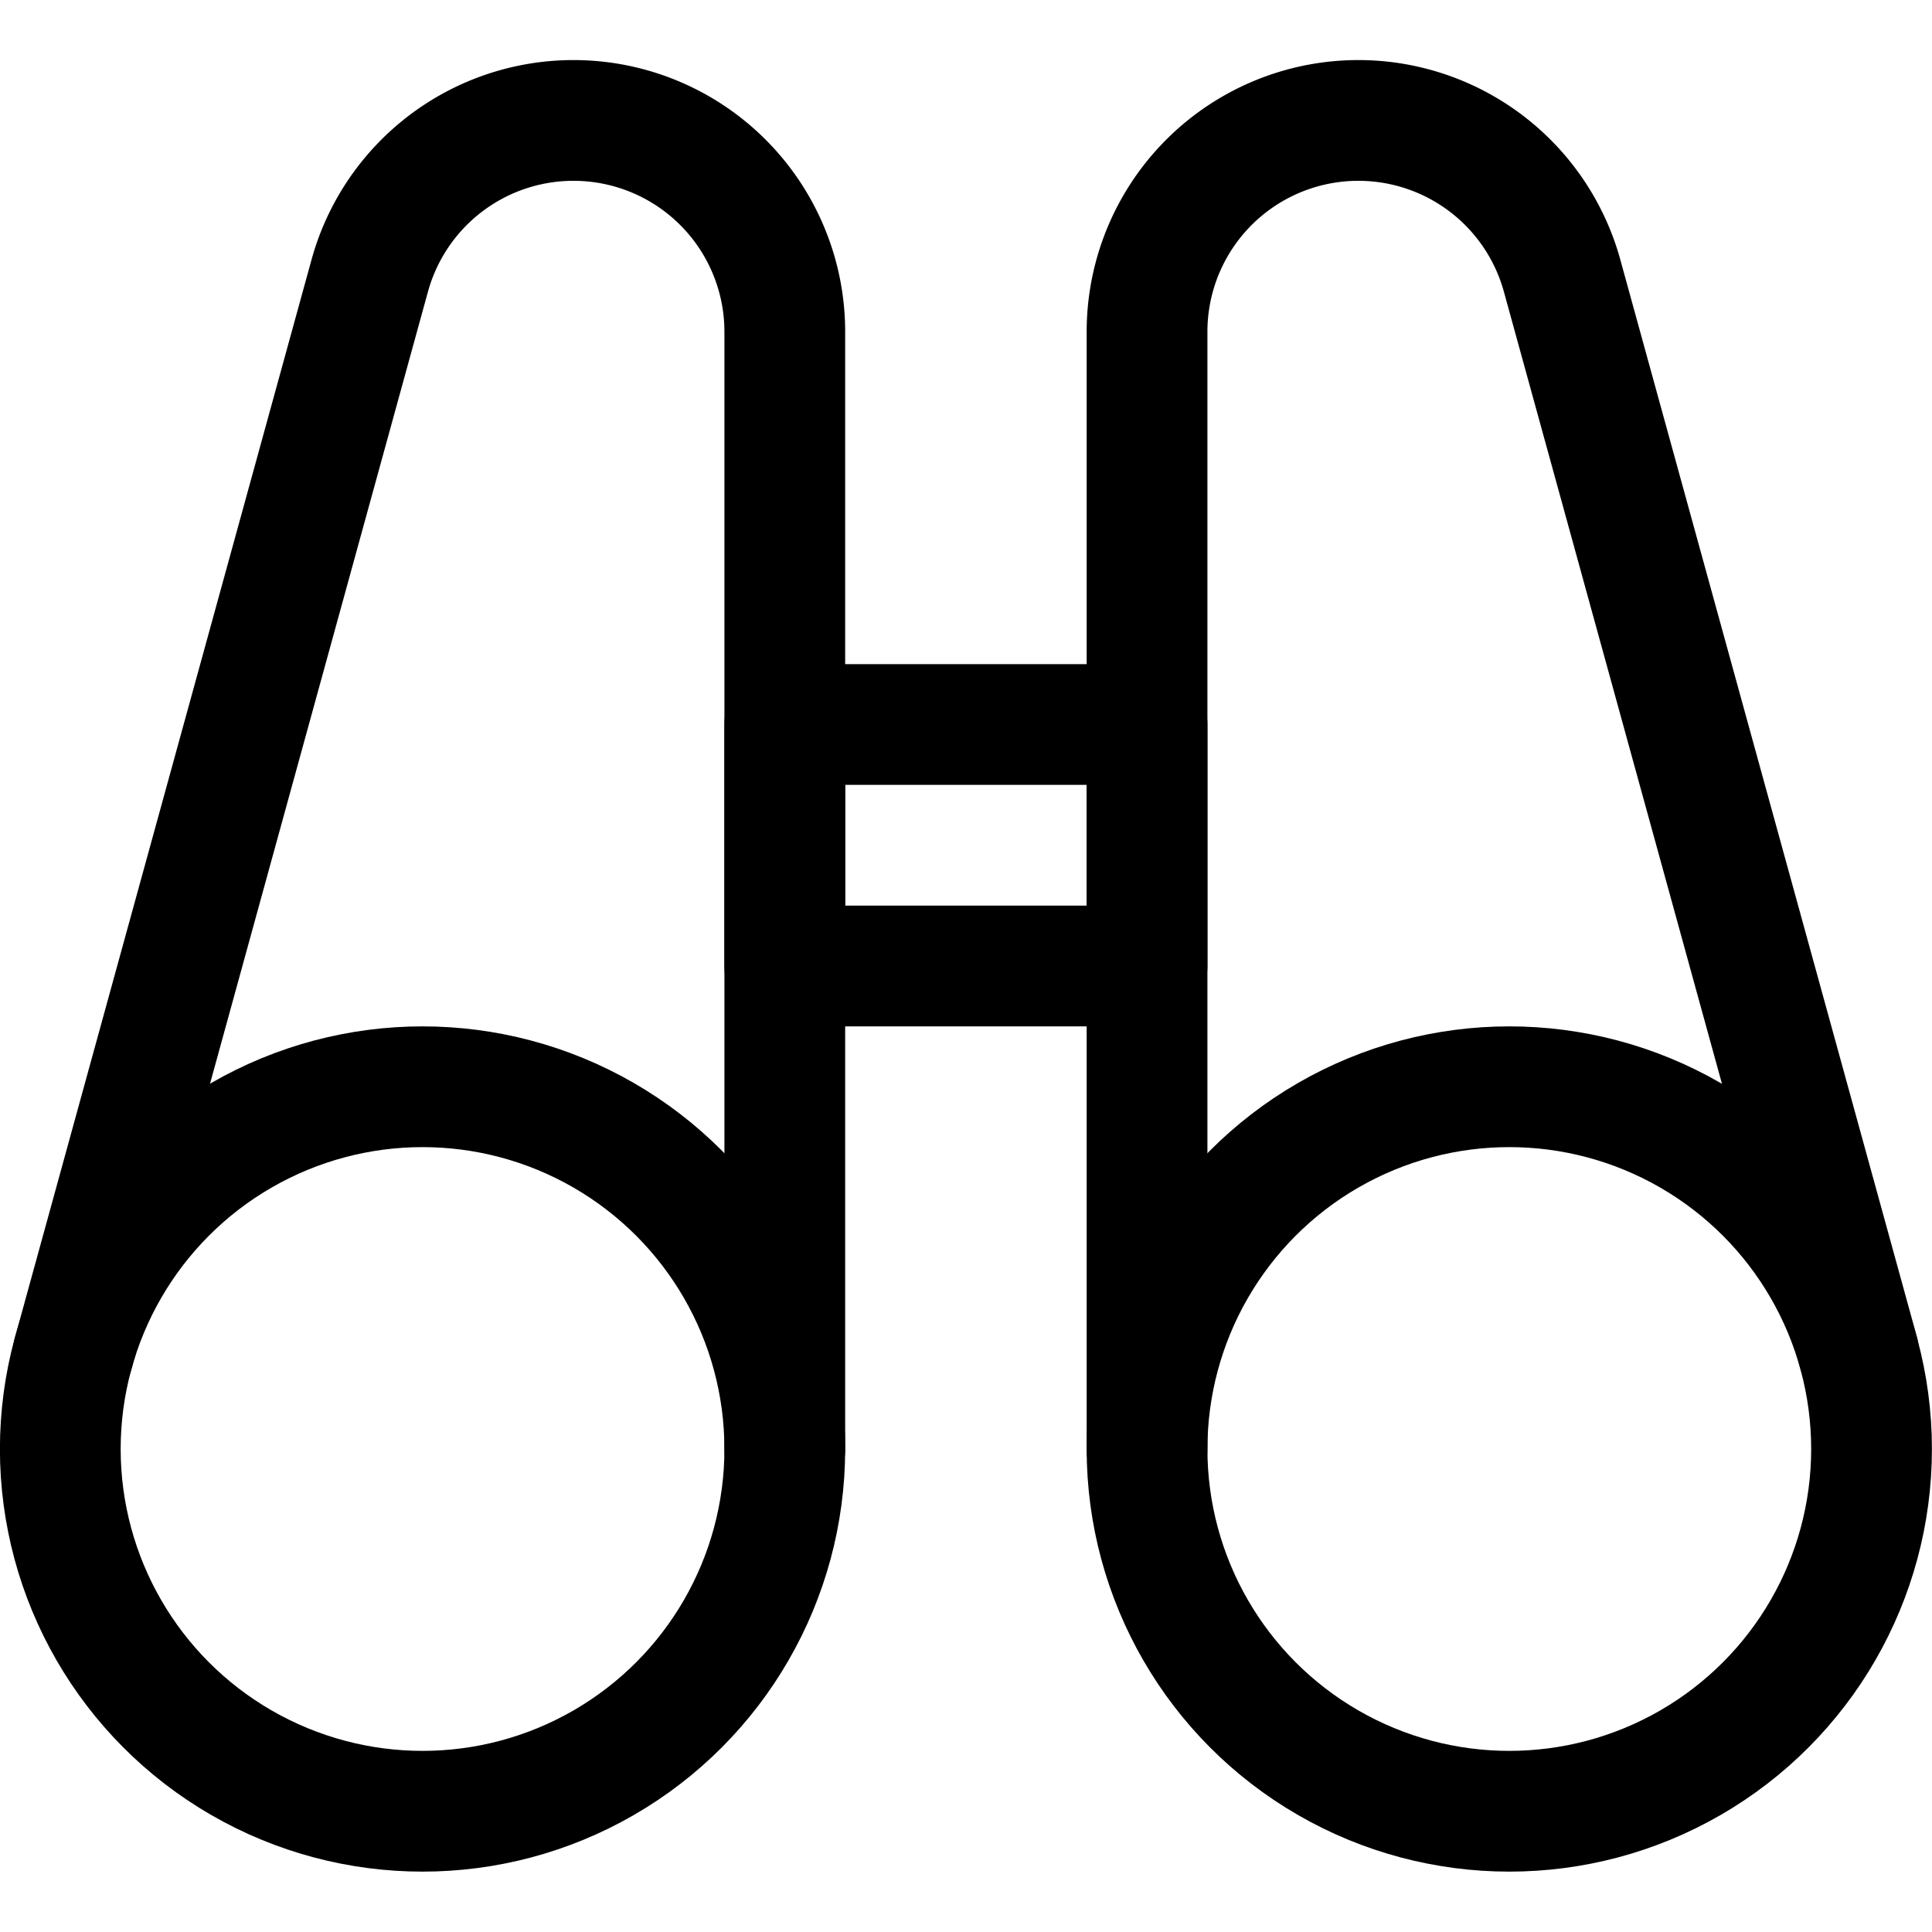
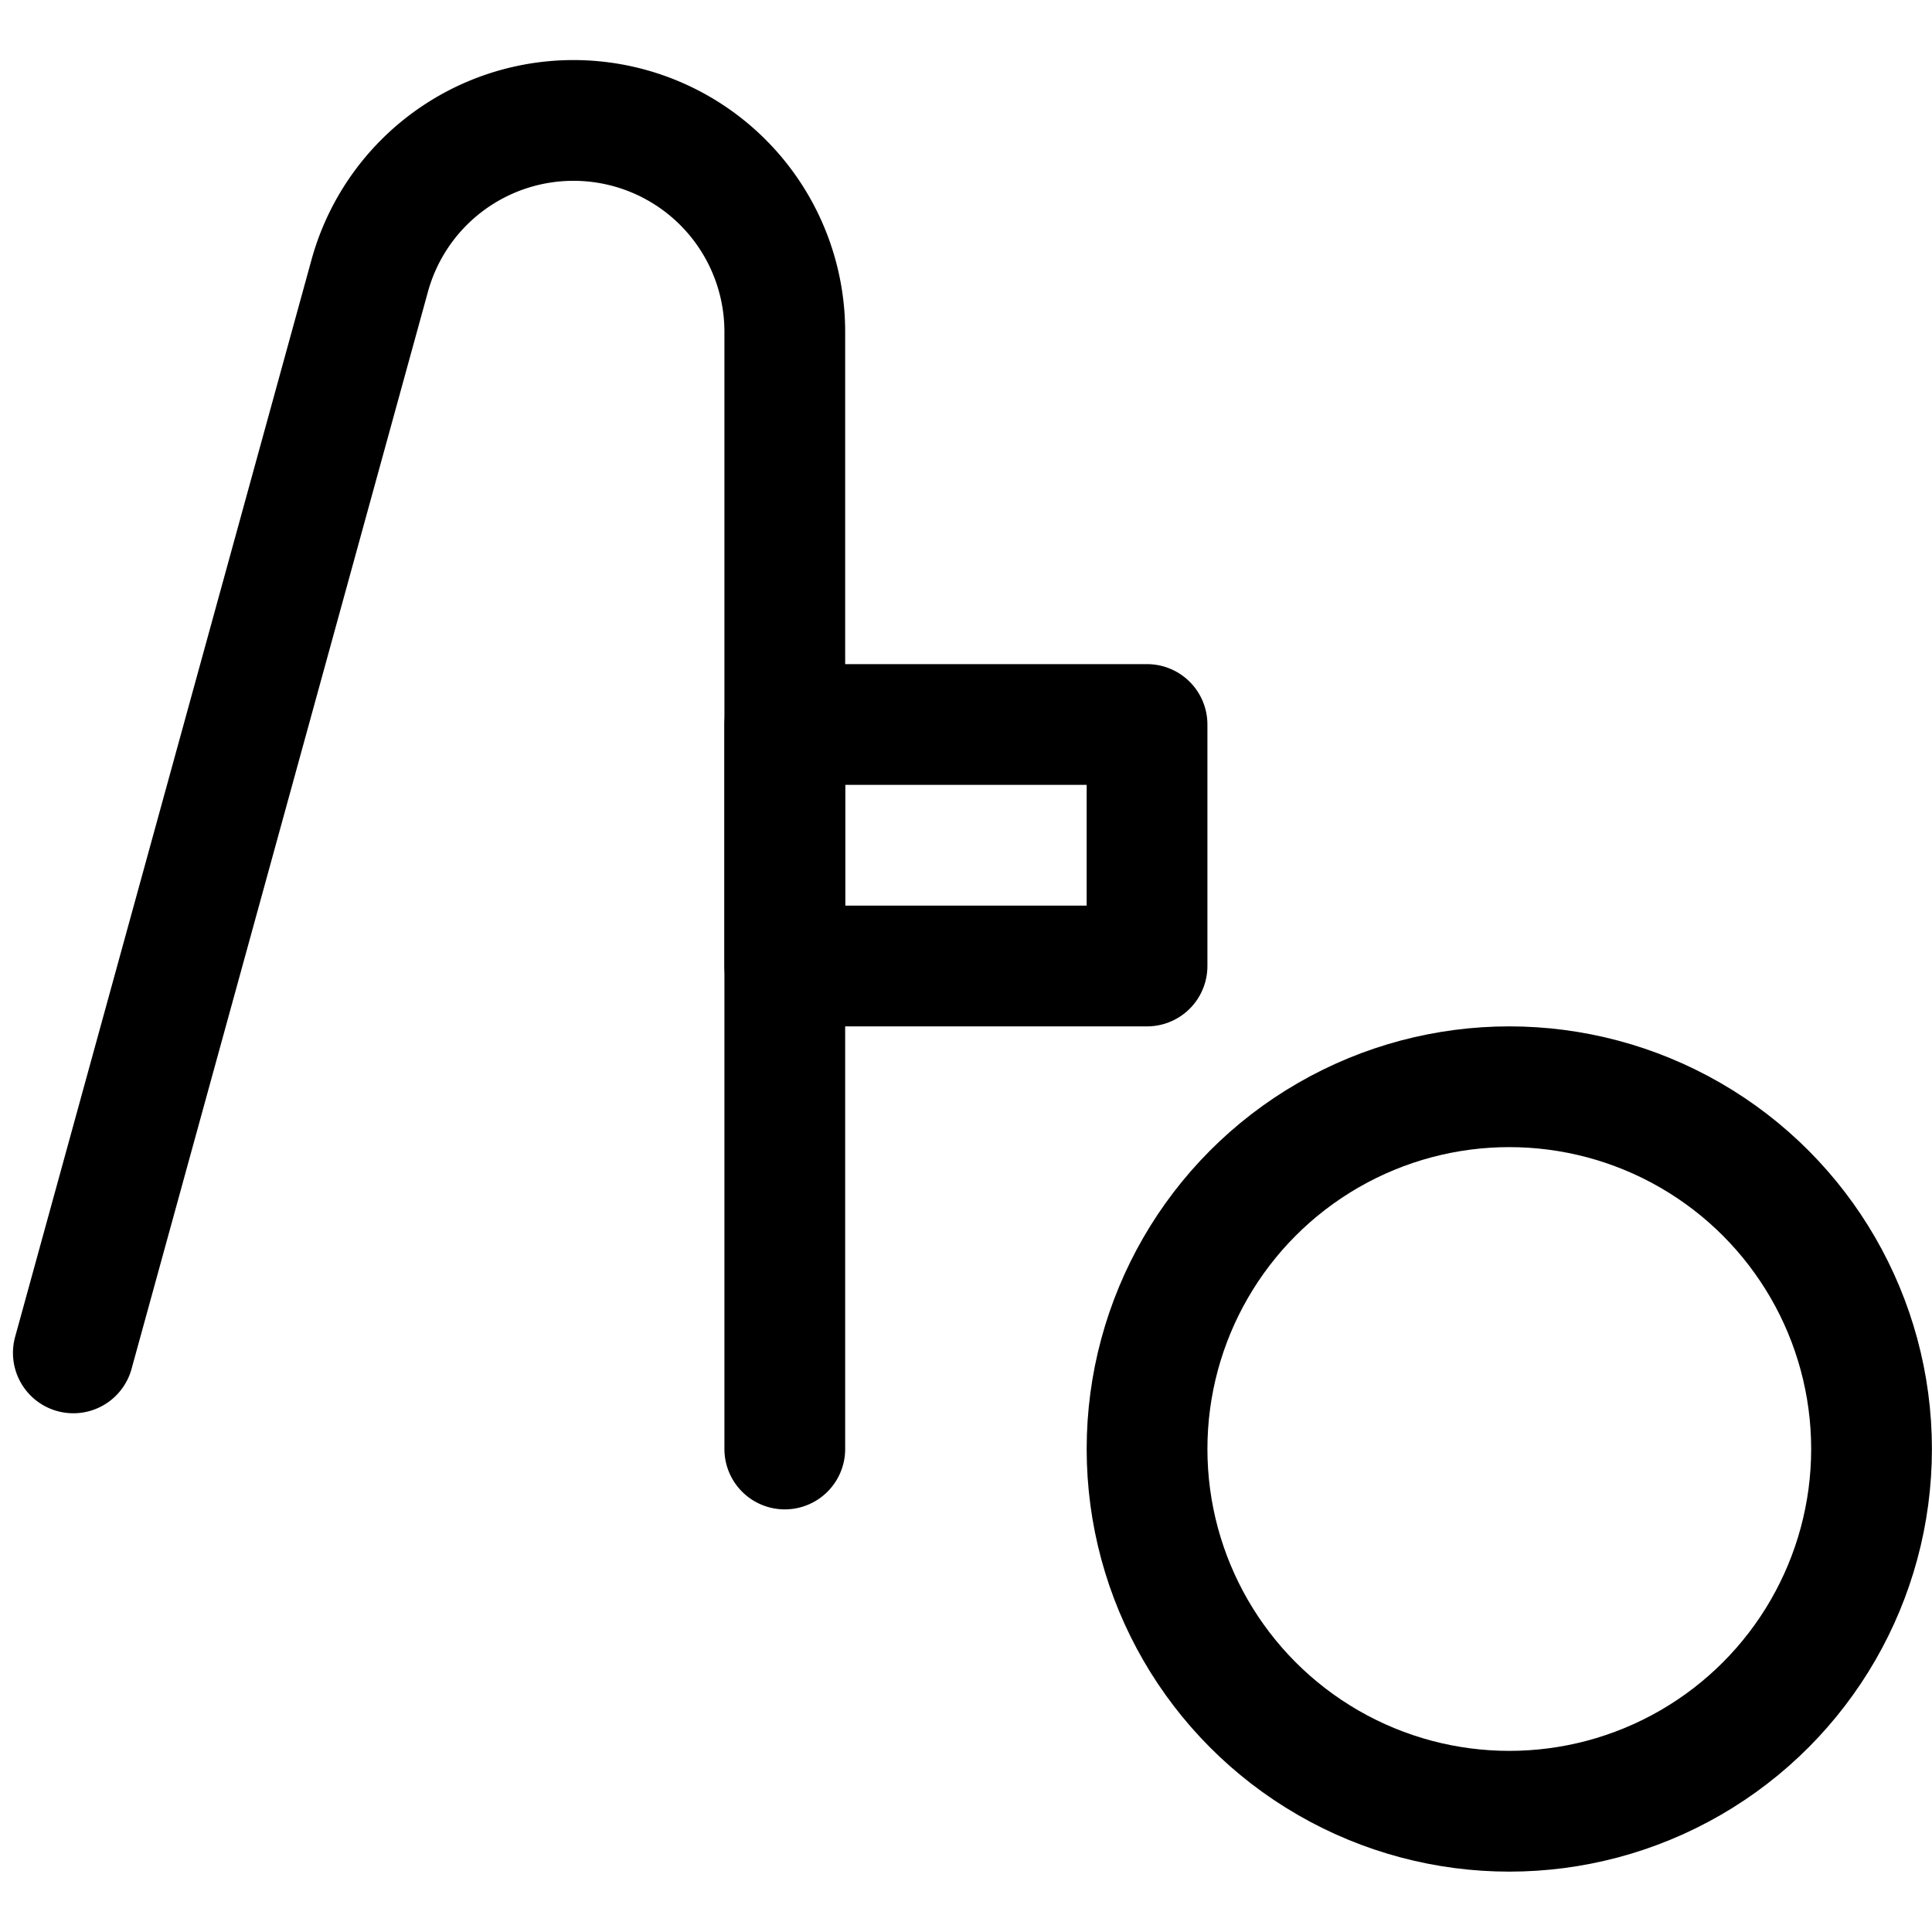
<svg xmlns="http://www.w3.org/2000/svg" viewBox="0 0 24 24">
  <defs>
    <style>.a{fill:none;stroke:#000;stroke-linecap:round;stroke-linejoin:round;stroke-width:1.5px;}</style>
  </defs>
  <title>binocular</title>
-   <circle class="a" cx="5.249" cy="18" r="4.5" />
  <path class="a" d="M9.749,18V4.125a2.625,2.625,0,0,0-5.156-.7L.911,16.806" />
  <circle class="a" cx="18.749" cy="18" r="4.5" />
-   <path class="a" d="M14.249,18V4.125a2.625,2.625,0,0,1,5.156-.7l3.683,13.377" />
  <rect class="a" x="9.749" y="9" width="4.5" height="3" />
</svg>